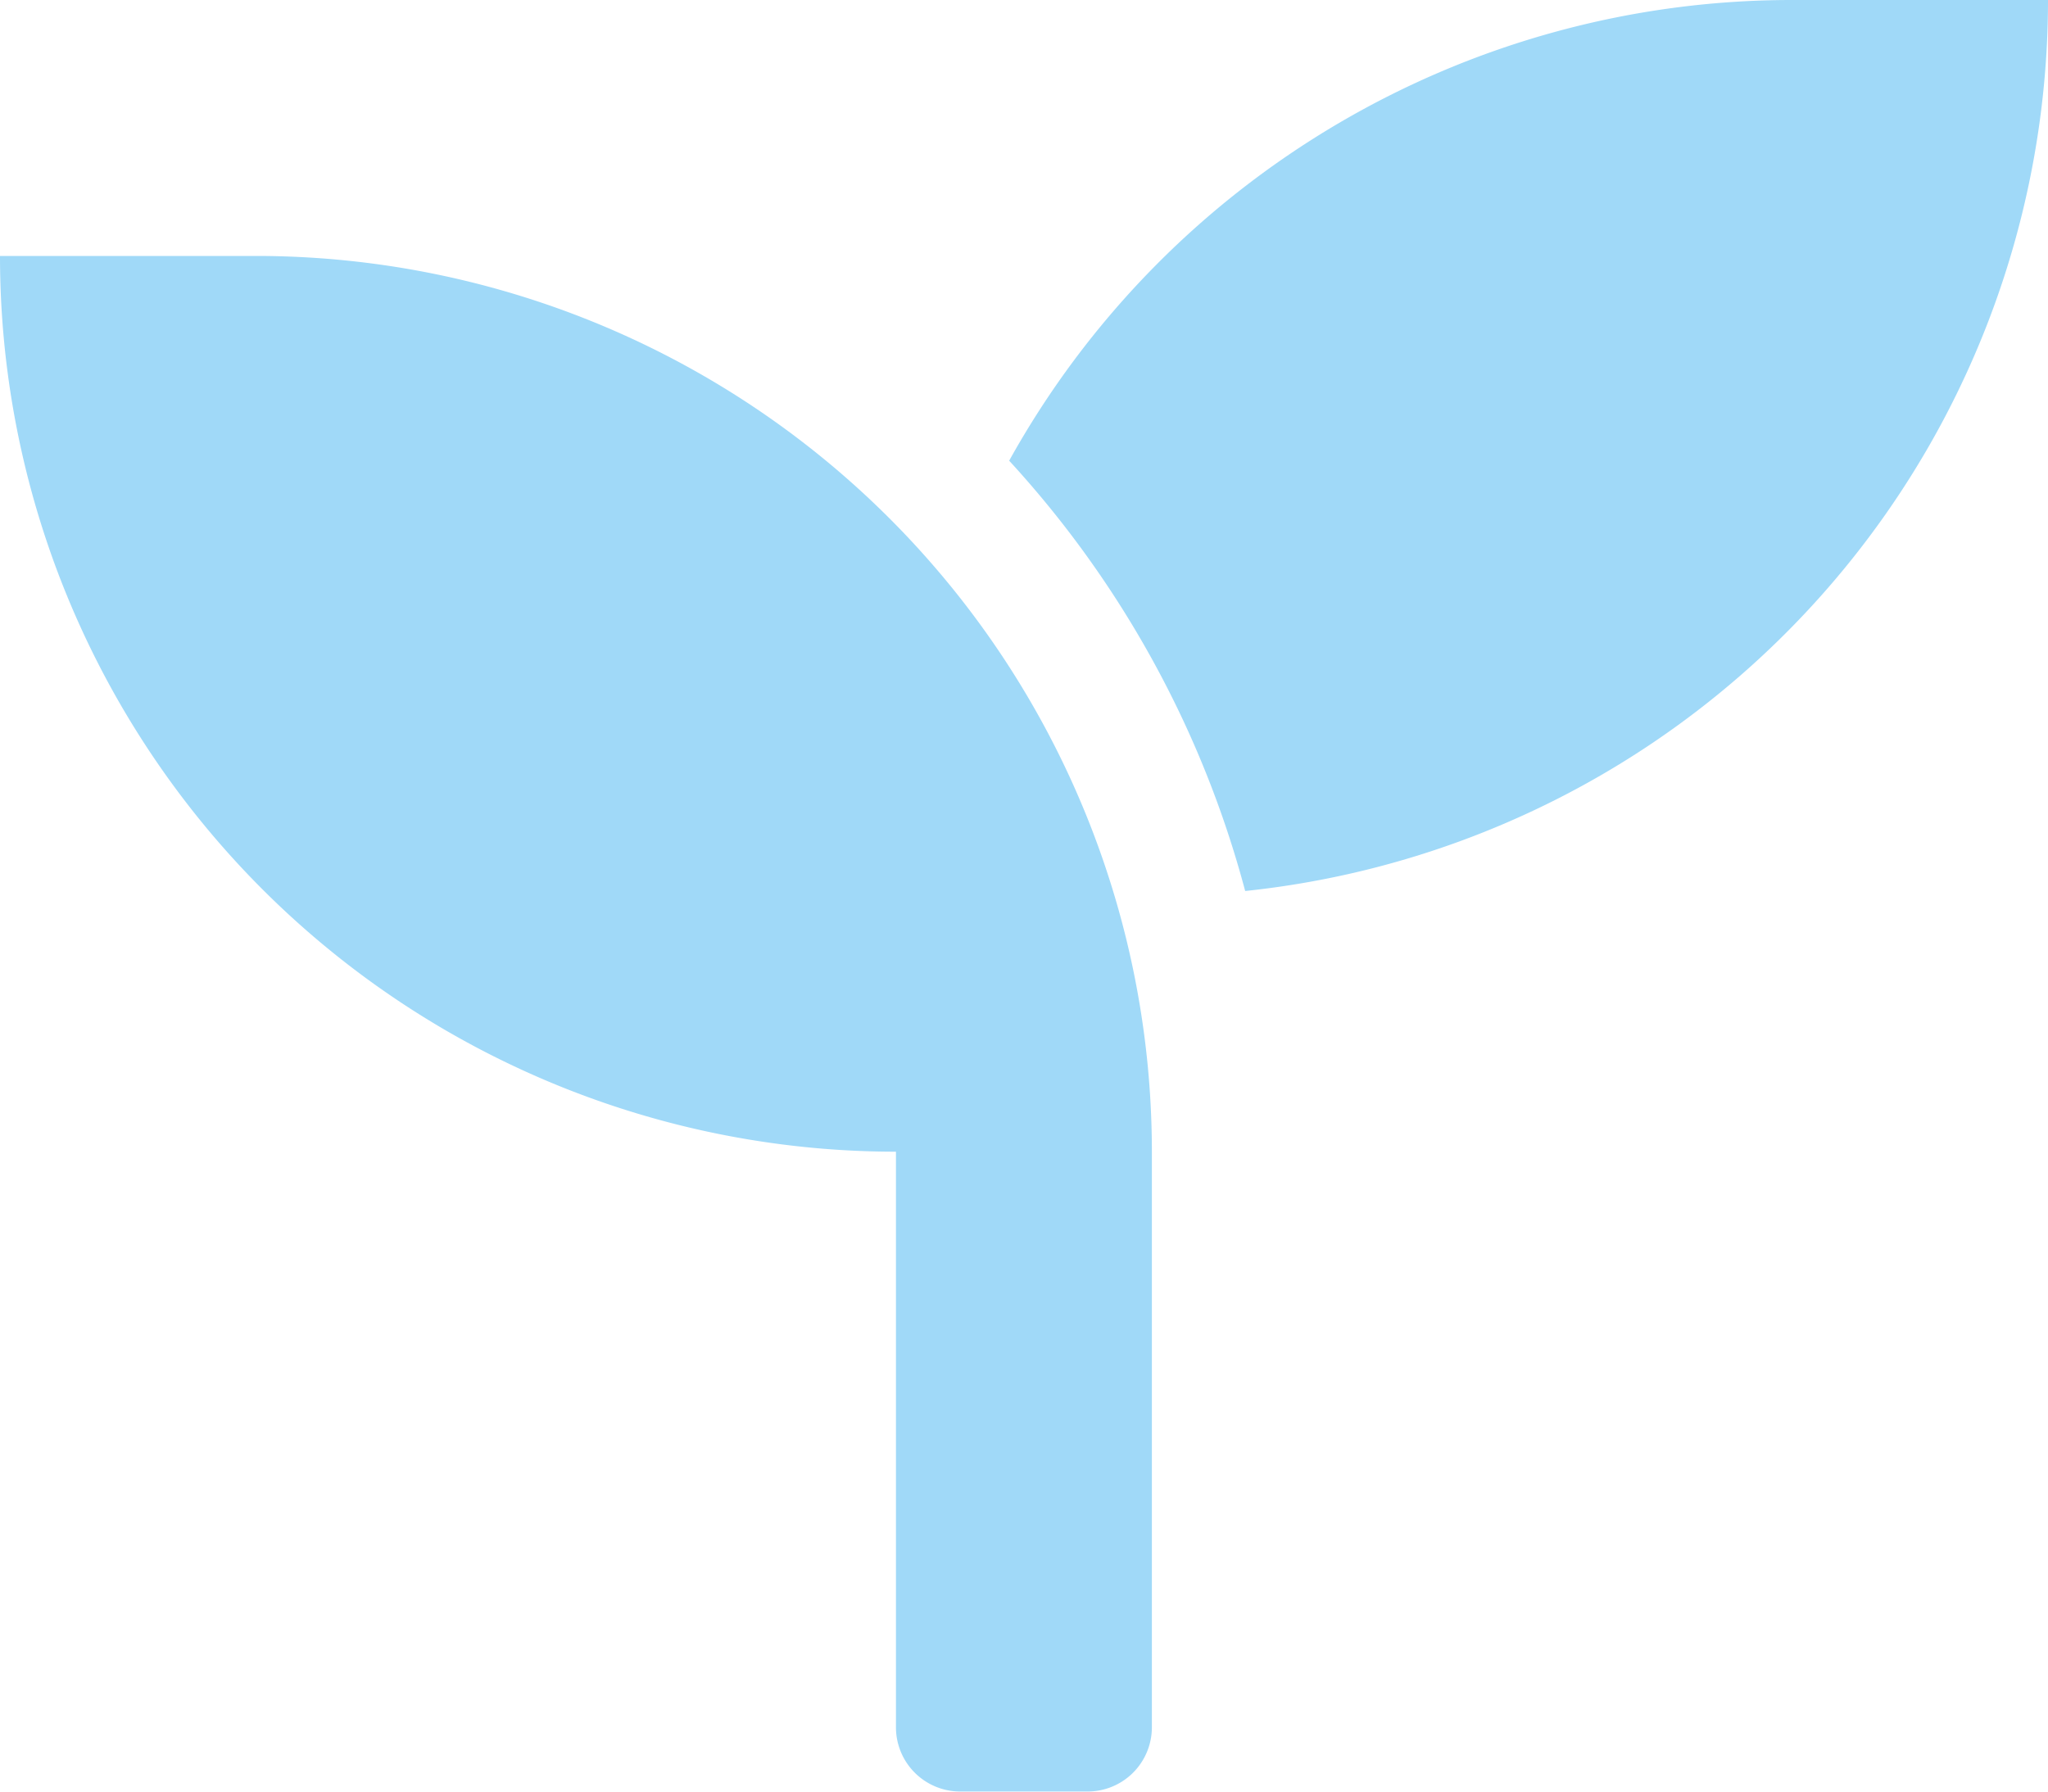
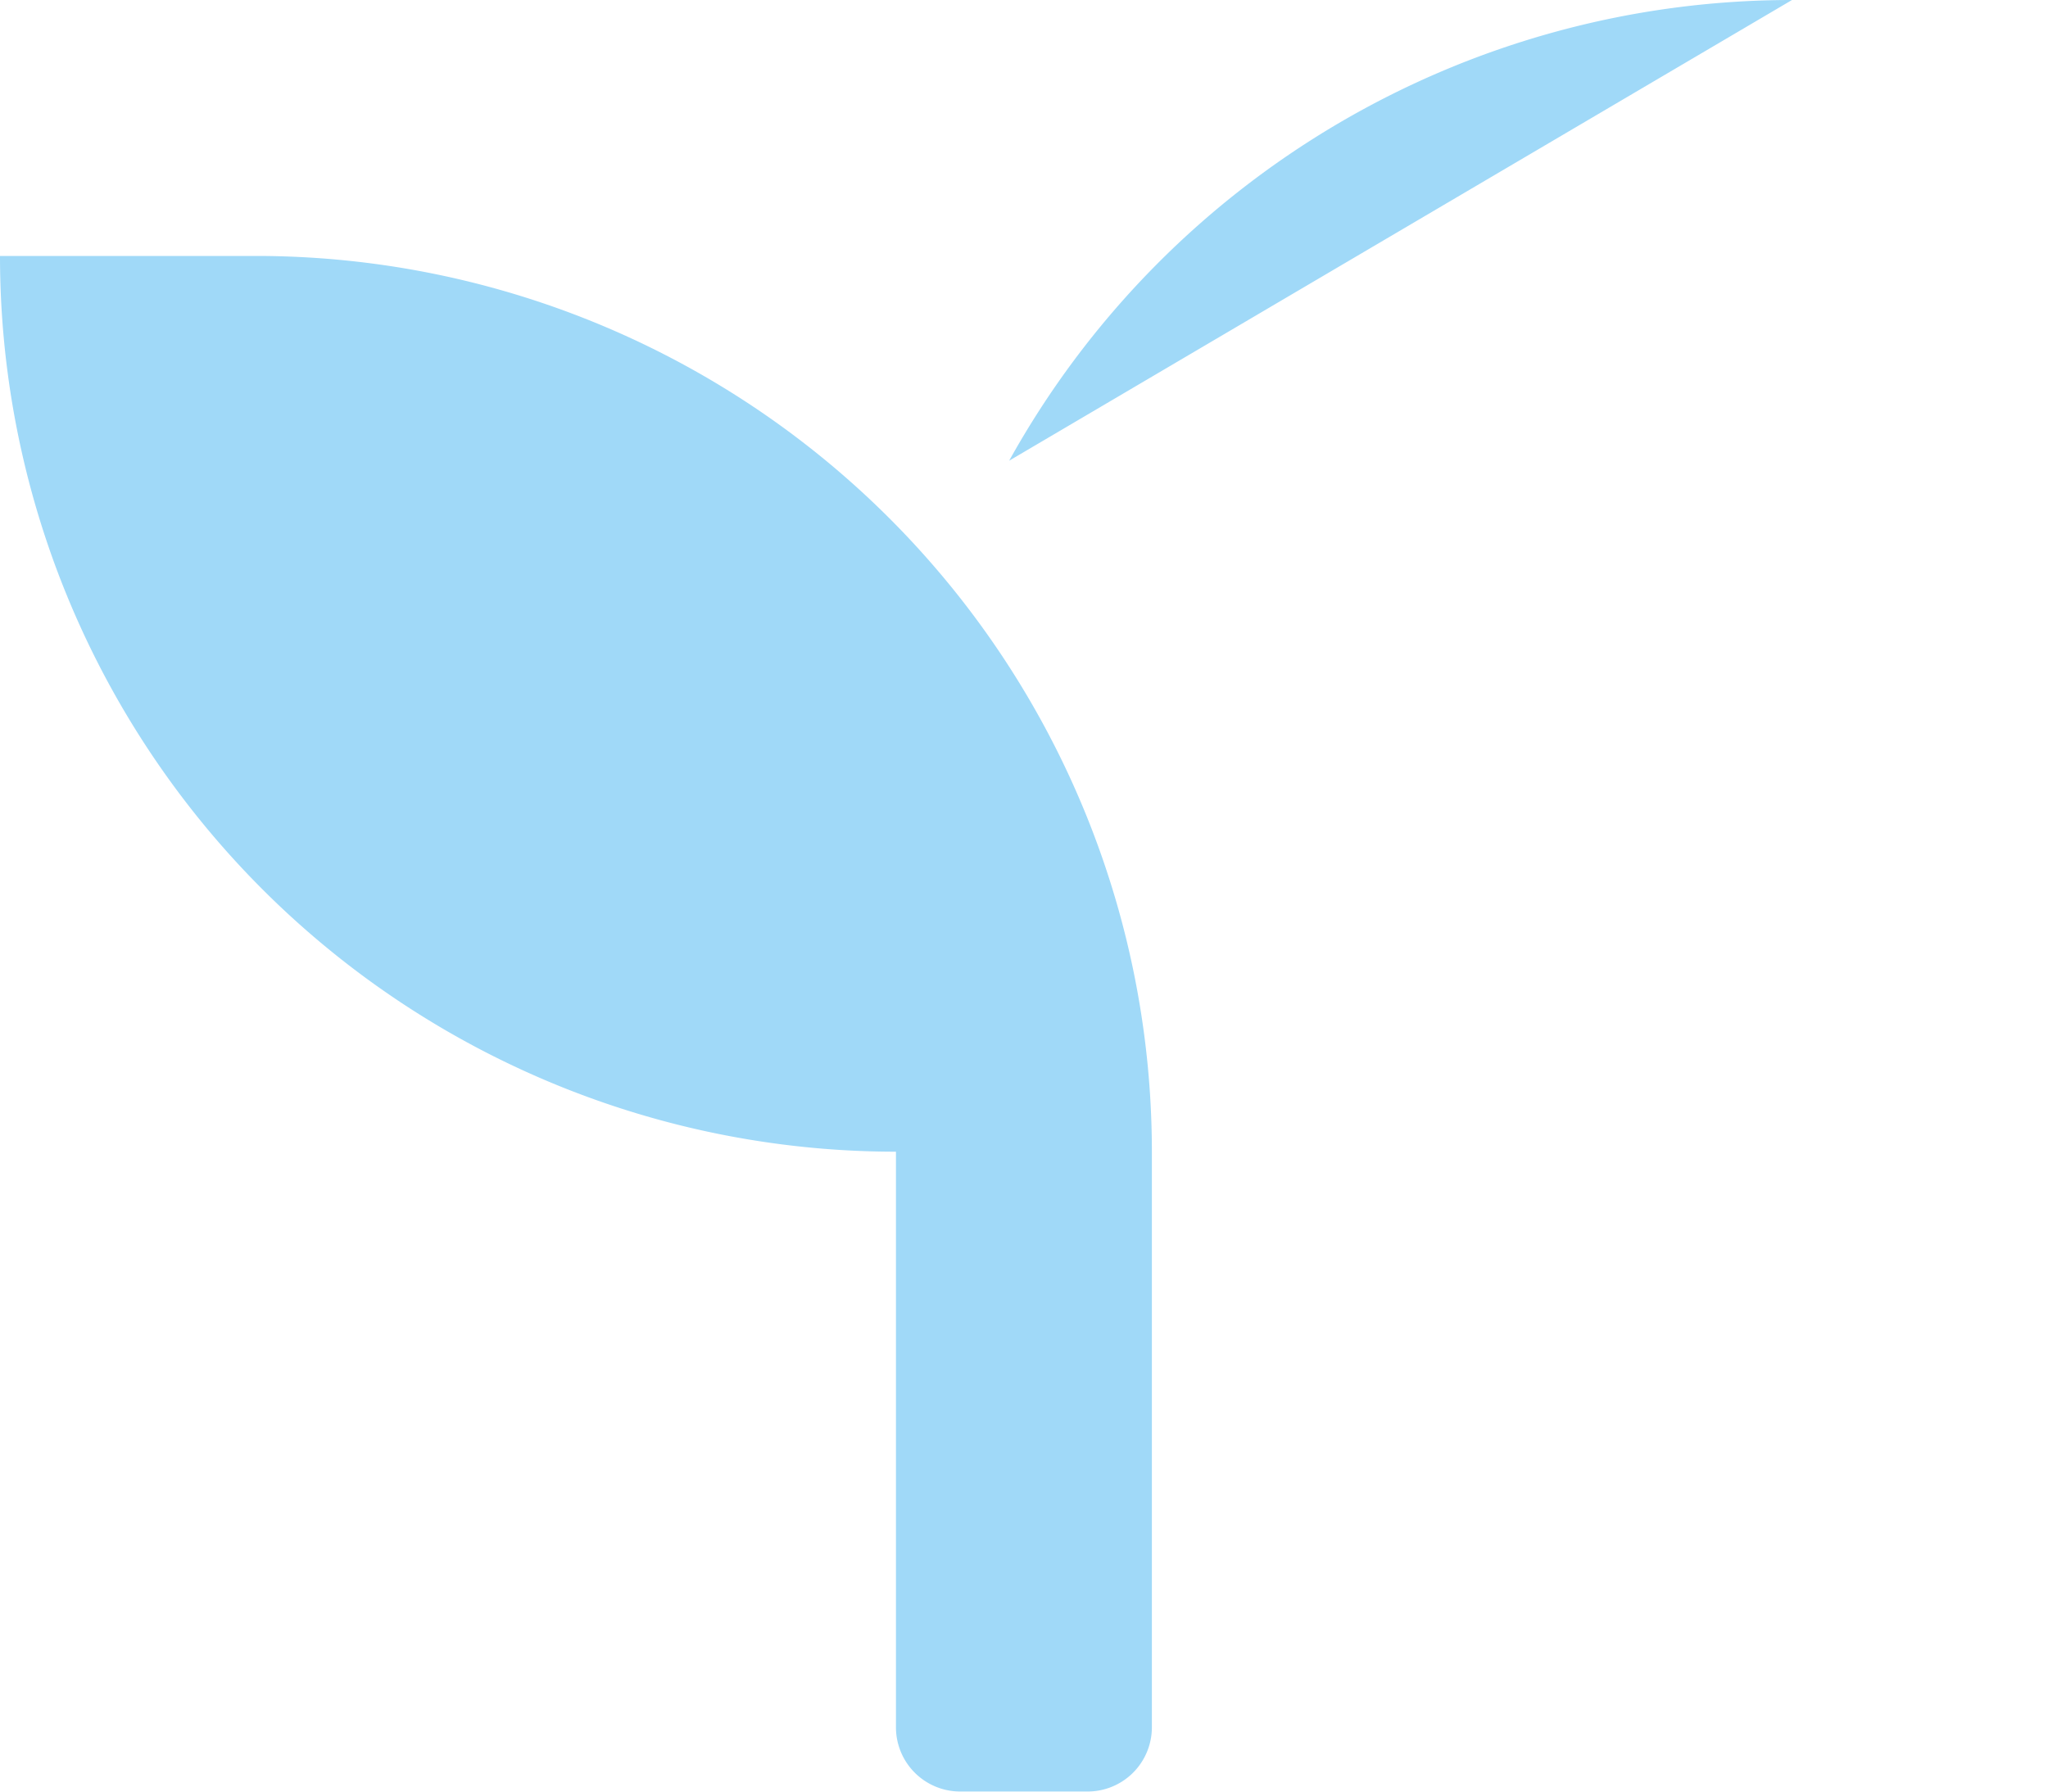
<svg xmlns="http://www.w3.org/2000/svg" width="25" height="21.875" viewBox="0 0 25 21.875">
-   <path id="Icon_awesome-seedling" data-name="Icon awesome-seedling" d="M3.125,5.375H0A10.938,10.938,0,0,0,10.937,16.312v7.031a.784.784,0,0,0,.781.781h1.562a.784.784,0,0,0,.781-.781V16.312A10.938,10.938,0,0,0,3.125,5.375ZM21.875,2.25a10.928,10.928,0,0,0-9.556,5.625A12.518,12.518,0,0,1,15.2,13.129,10.941,10.941,0,0,0,25,2.25Z" transform="translate(0 -2.25)" fill="#a0d9f8" />
+   <path id="Icon_awesome-seedling" data-name="Icon awesome-seedling" d="M3.125,5.375H0A10.938,10.938,0,0,0,10.937,16.312v7.031a.784.784,0,0,0,.781.781h1.562a.784.784,0,0,0,.781-.781V16.312A10.938,10.938,0,0,0,3.125,5.375ZM21.875,2.25a10.928,10.928,0,0,0-9.556,5.625Z" transform="translate(0 -2.25)" fill="#a0d9f8" />
</svg>